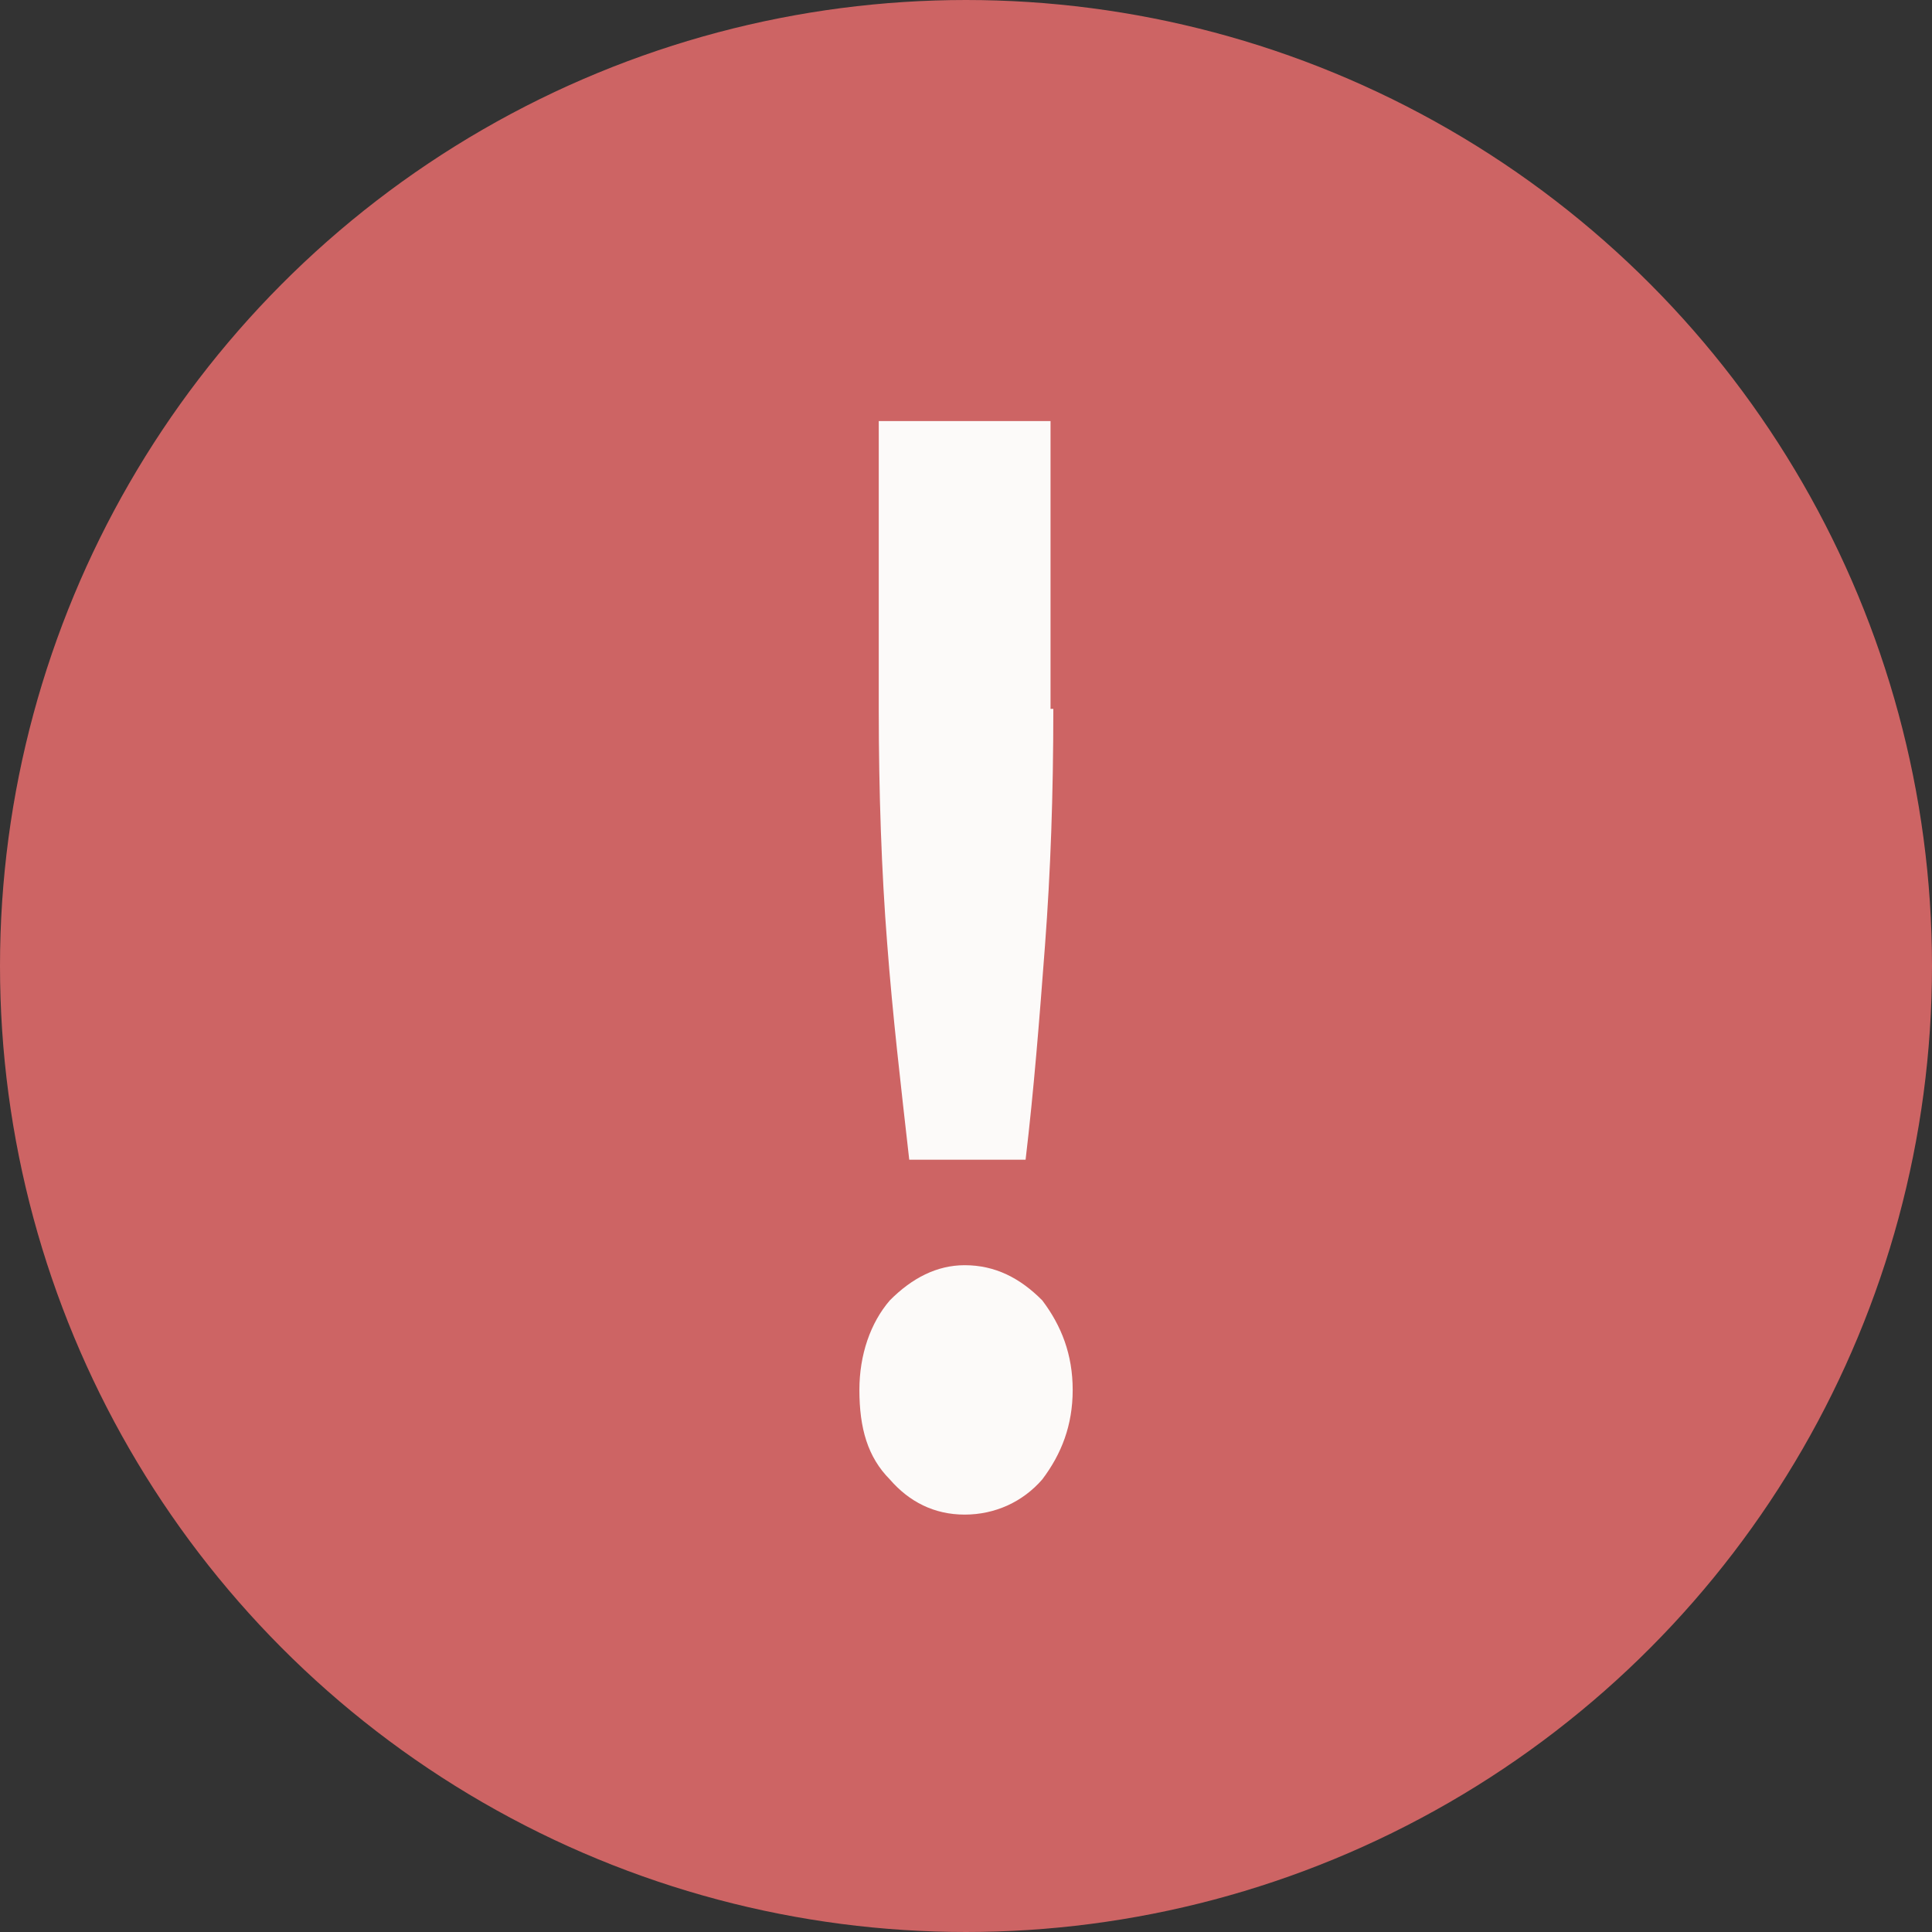
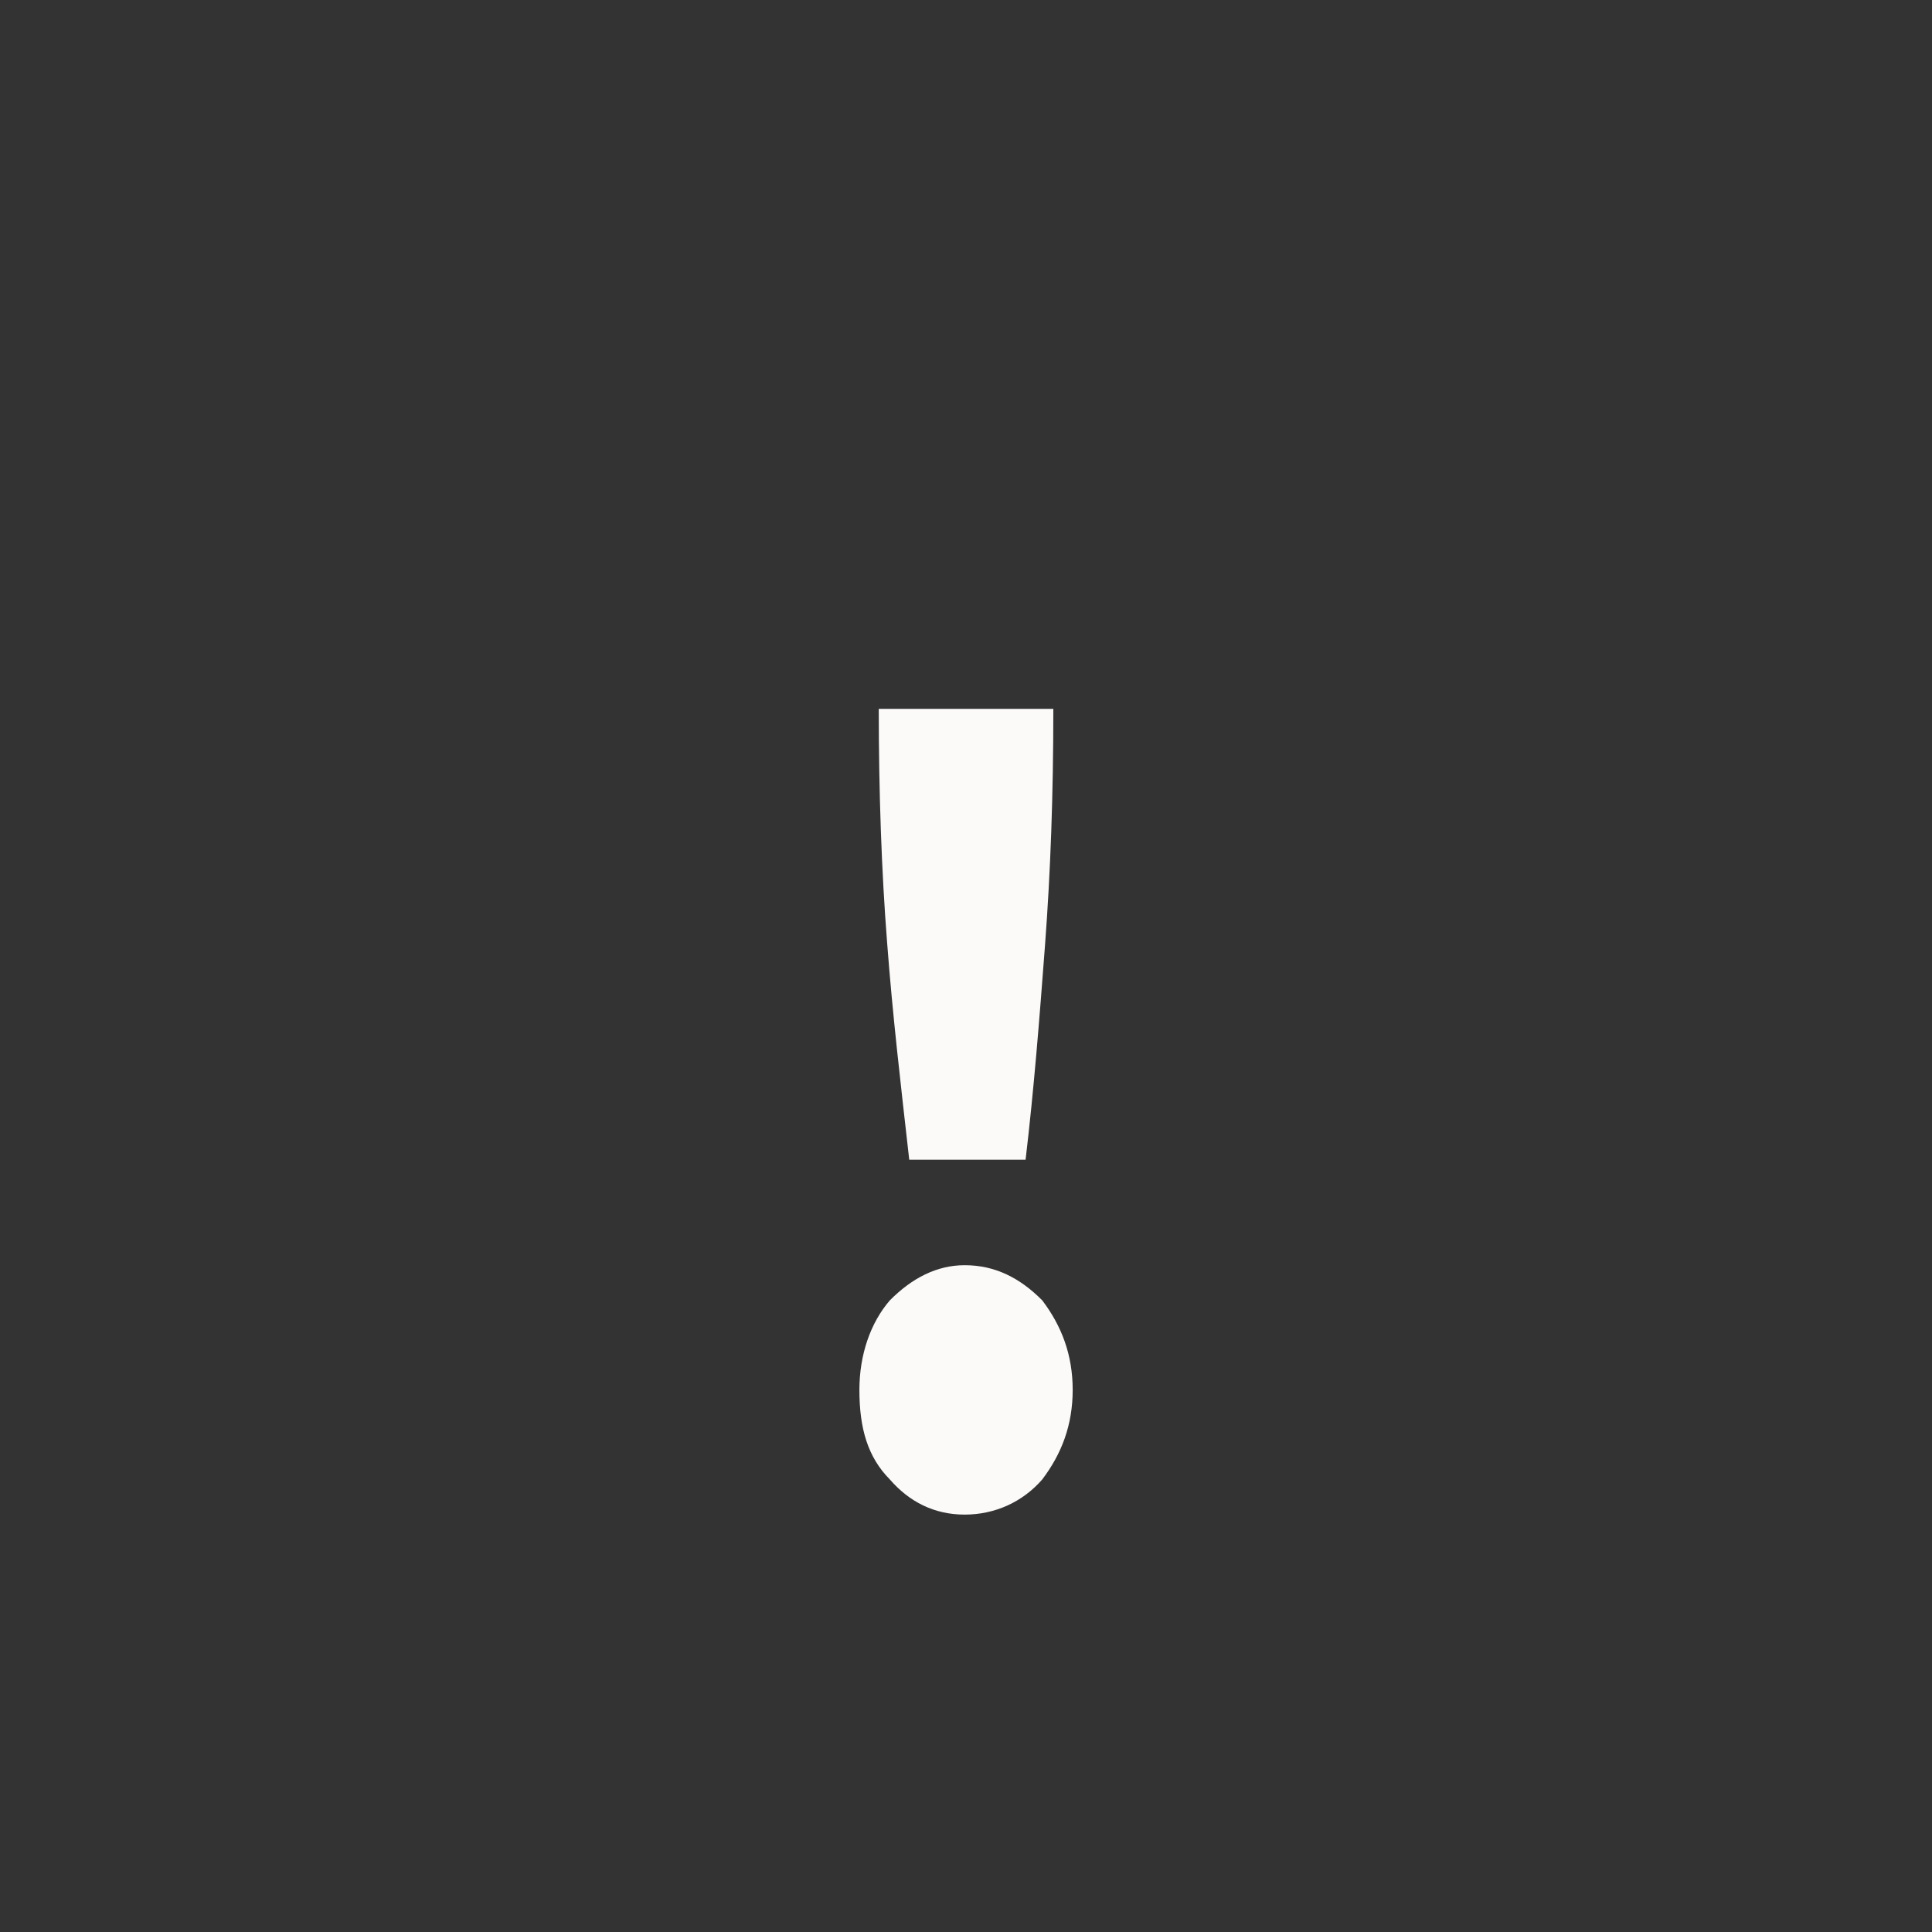
<svg xmlns="http://www.w3.org/2000/svg" width="45" height="45" viewBox="0 0 45 45" fill="none">
  <rect x="0" y="0" width="45" height="45" fill="#333333" stroke="none" />
-   <circle cx="22.5" cy="22.5" r="21.5" fill="#CD6464" stroke="#CD6464" stroke-width="2" />
-   <path d="M24.985 32.374C24.985 33.193 24.727 33.863 24.276 34.459C23.824 34.98 23.179 35.278 22.469 35.278C21.759 35.278 21.178 34.98 20.726 34.459C20.21 33.938 20.017 33.267 20.017 32.374C20.017 31.555 20.275 30.81 20.726 30.288C21.243 29.767 21.823 29.469 22.469 29.469C23.179 29.469 23.759 29.767 24.276 30.288C24.727 30.884 24.985 31.555 24.985 32.374ZM24.534 16.511C24.534 18.522 24.469 20.309 24.34 22.022C24.211 23.735 24.082 25.373 23.888 27.012H21.178C20.985 25.299 20.791 23.66 20.662 21.947C20.533 20.309 20.468 18.447 20.468 16.511V9.808H24.469V16.511H24.534Z" fill="#FCFAF9" />
+   <path d="M24.985 32.374C24.985 33.193 24.727 33.863 24.276 34.459C23.824 34.98 23.179 35.278 22.469 35.278C21.759 35.278 21.178 34.98 20.726 34.459C20.21 33.938 20.017 33.267 20.017 32.374C20.017 31.555 20.275 30.81 20.726 30.288C21.243 29.767 21.823 29.469 22.469 29.469C23.179 29.469 23.759 29.767 24.276 30.288C24.727 30.884 24.985 31.555 24.985 32.374ZM24.534 16.511C24.534 18.522 24.469 20.309 24.34 22.022C24.211 23.735 24.082 25.373 23.888 27.012H21.178C20.985 25.299 20.791 23.66 20.662 21.947C20.533 20.309 20.468 18.447 20.468 16.511V9.808V16.511H24.534Z" fill="#FCFAF9" />
</svg>